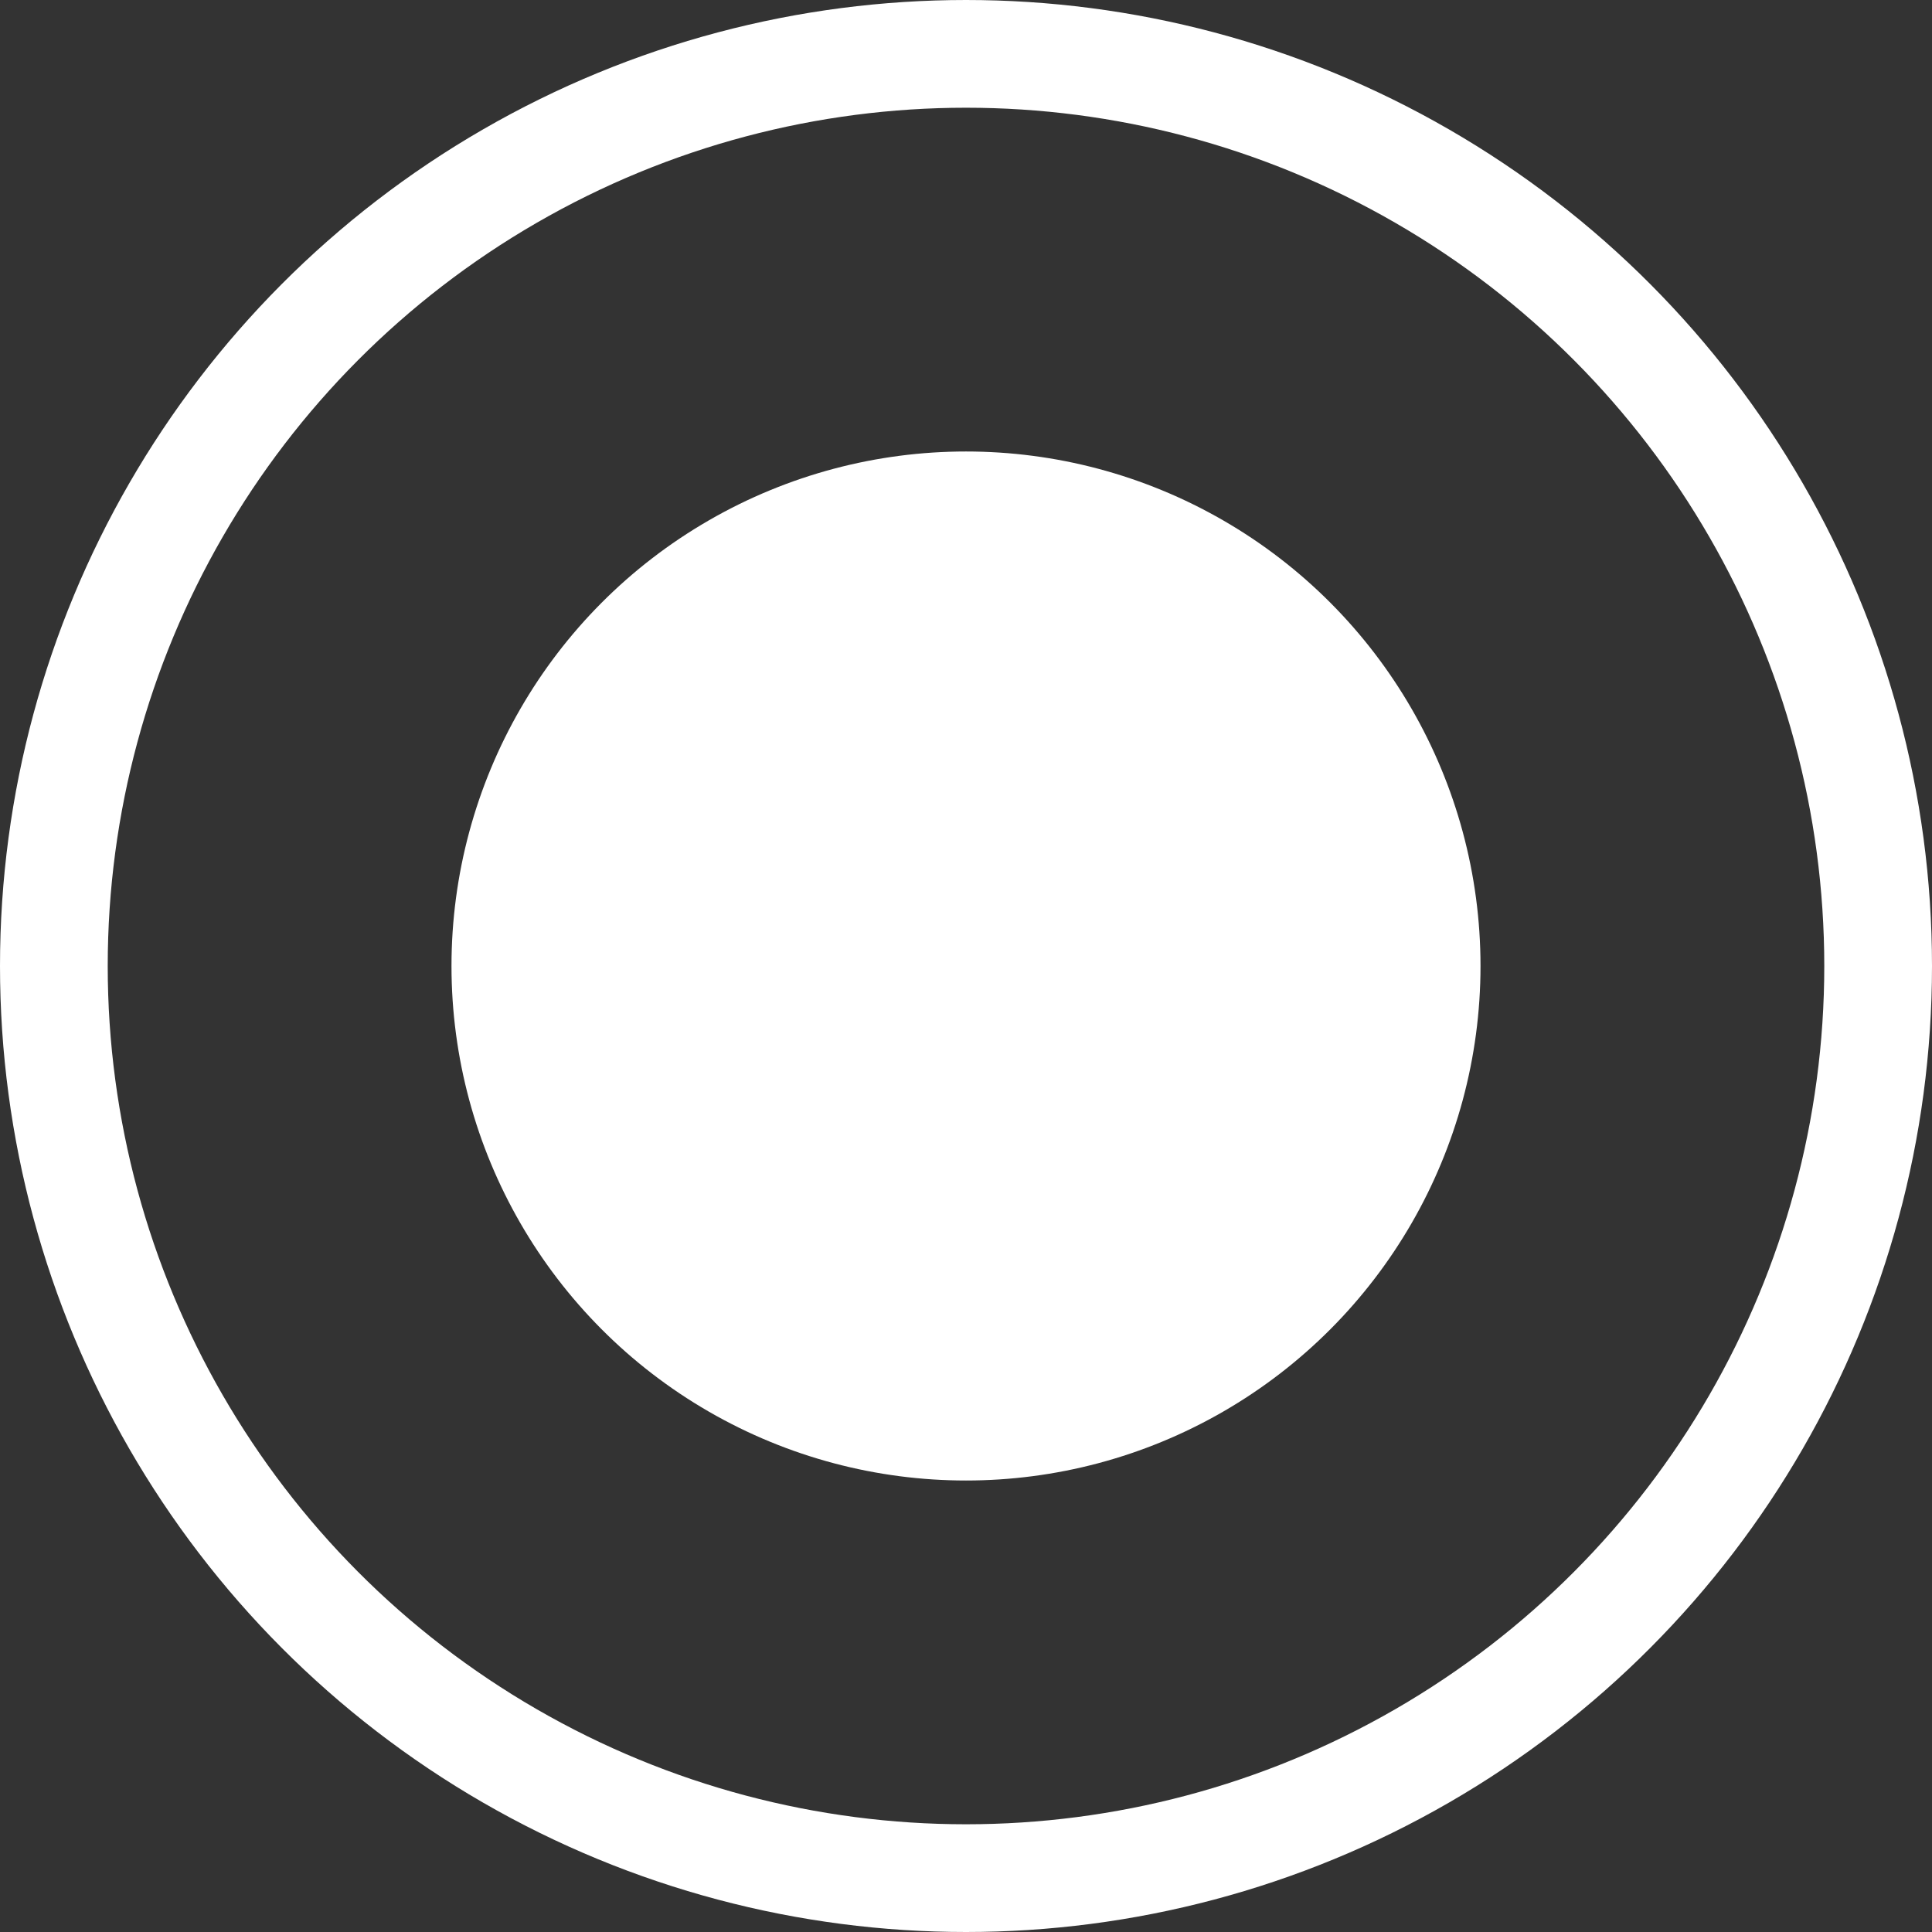
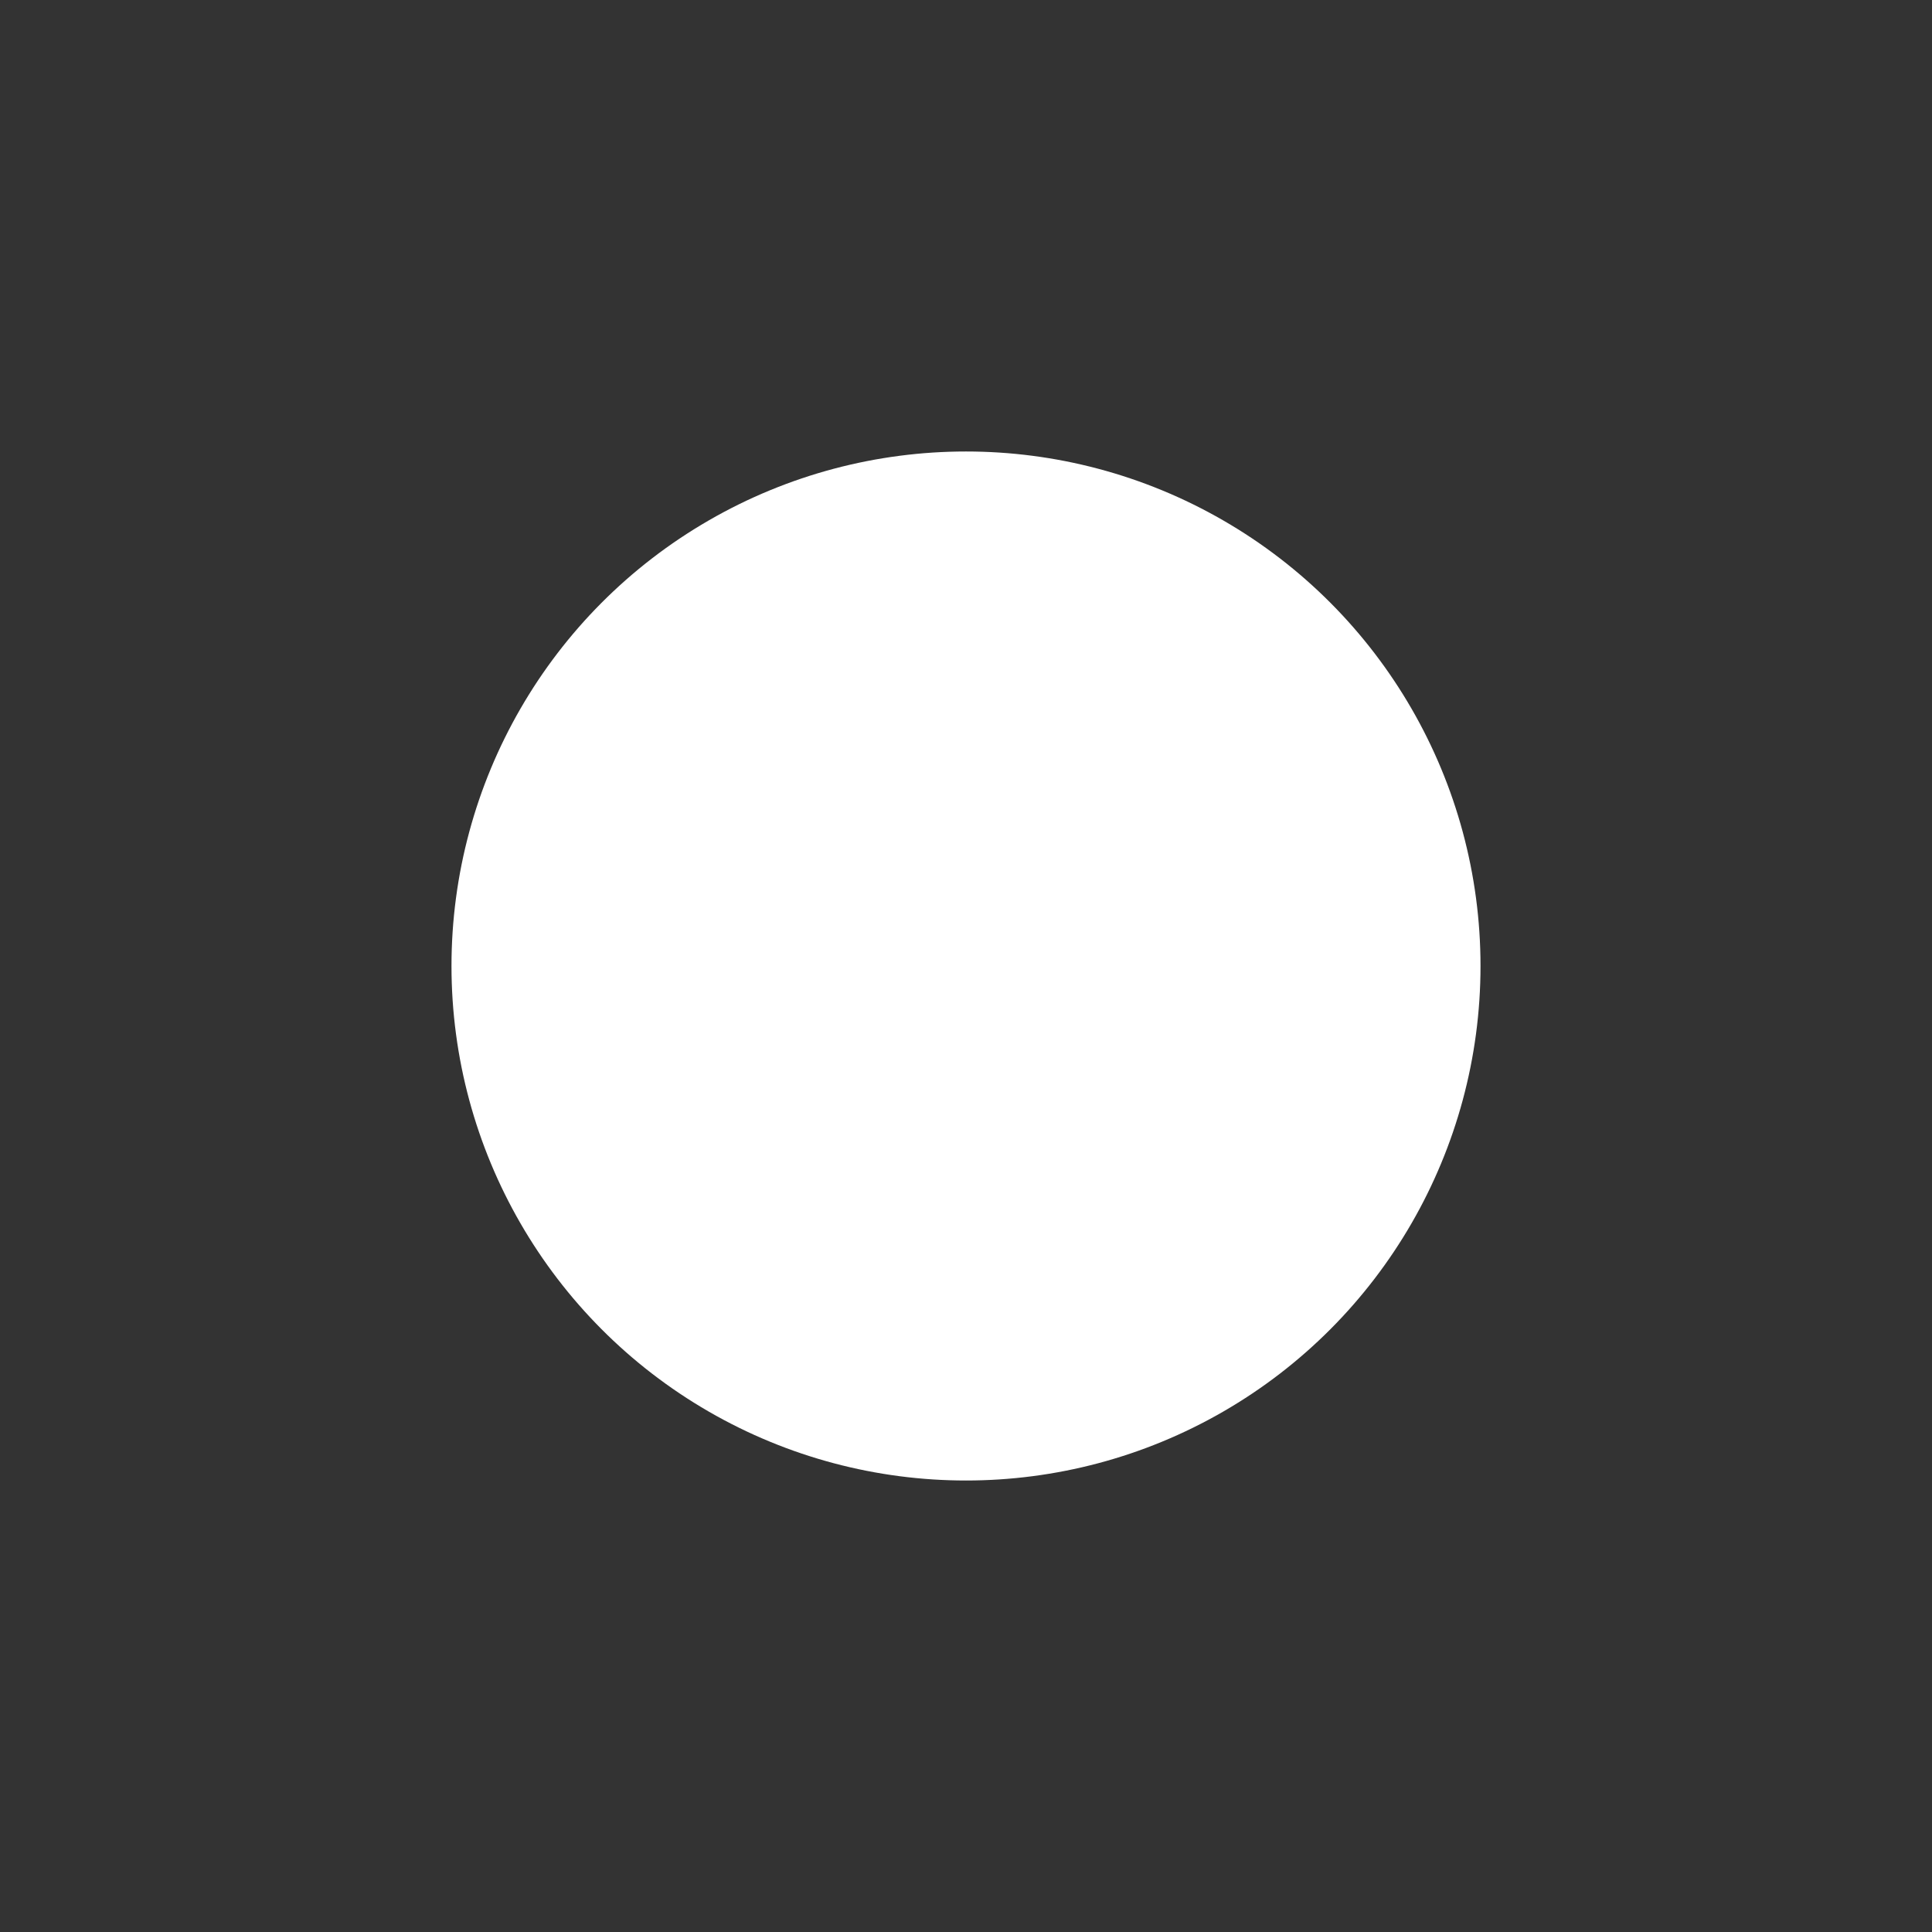
<svg xmlns="http://www.w3.org/2000/svg" id="Слой_1" data-name="Слой 1" viewBox="0 0 143.48 143.48">
  <rect x="0" y="0" width="143.48" height="143.48" fill="#333333" stroke="none" />
  <defs>
    <style>.cls-1{fill:none;stroke:#fff;stroke-miterlimit:10;stroke-width:8px;}.cls-2{fill:#fff;}</style>
  </defs>
-   <circle class="cls-1" cx="71.74" cy="71.74" r="67.74" />
  <circle class="cls-2" cx="71.74" cy="71.74" r="38.21" />
</svg>